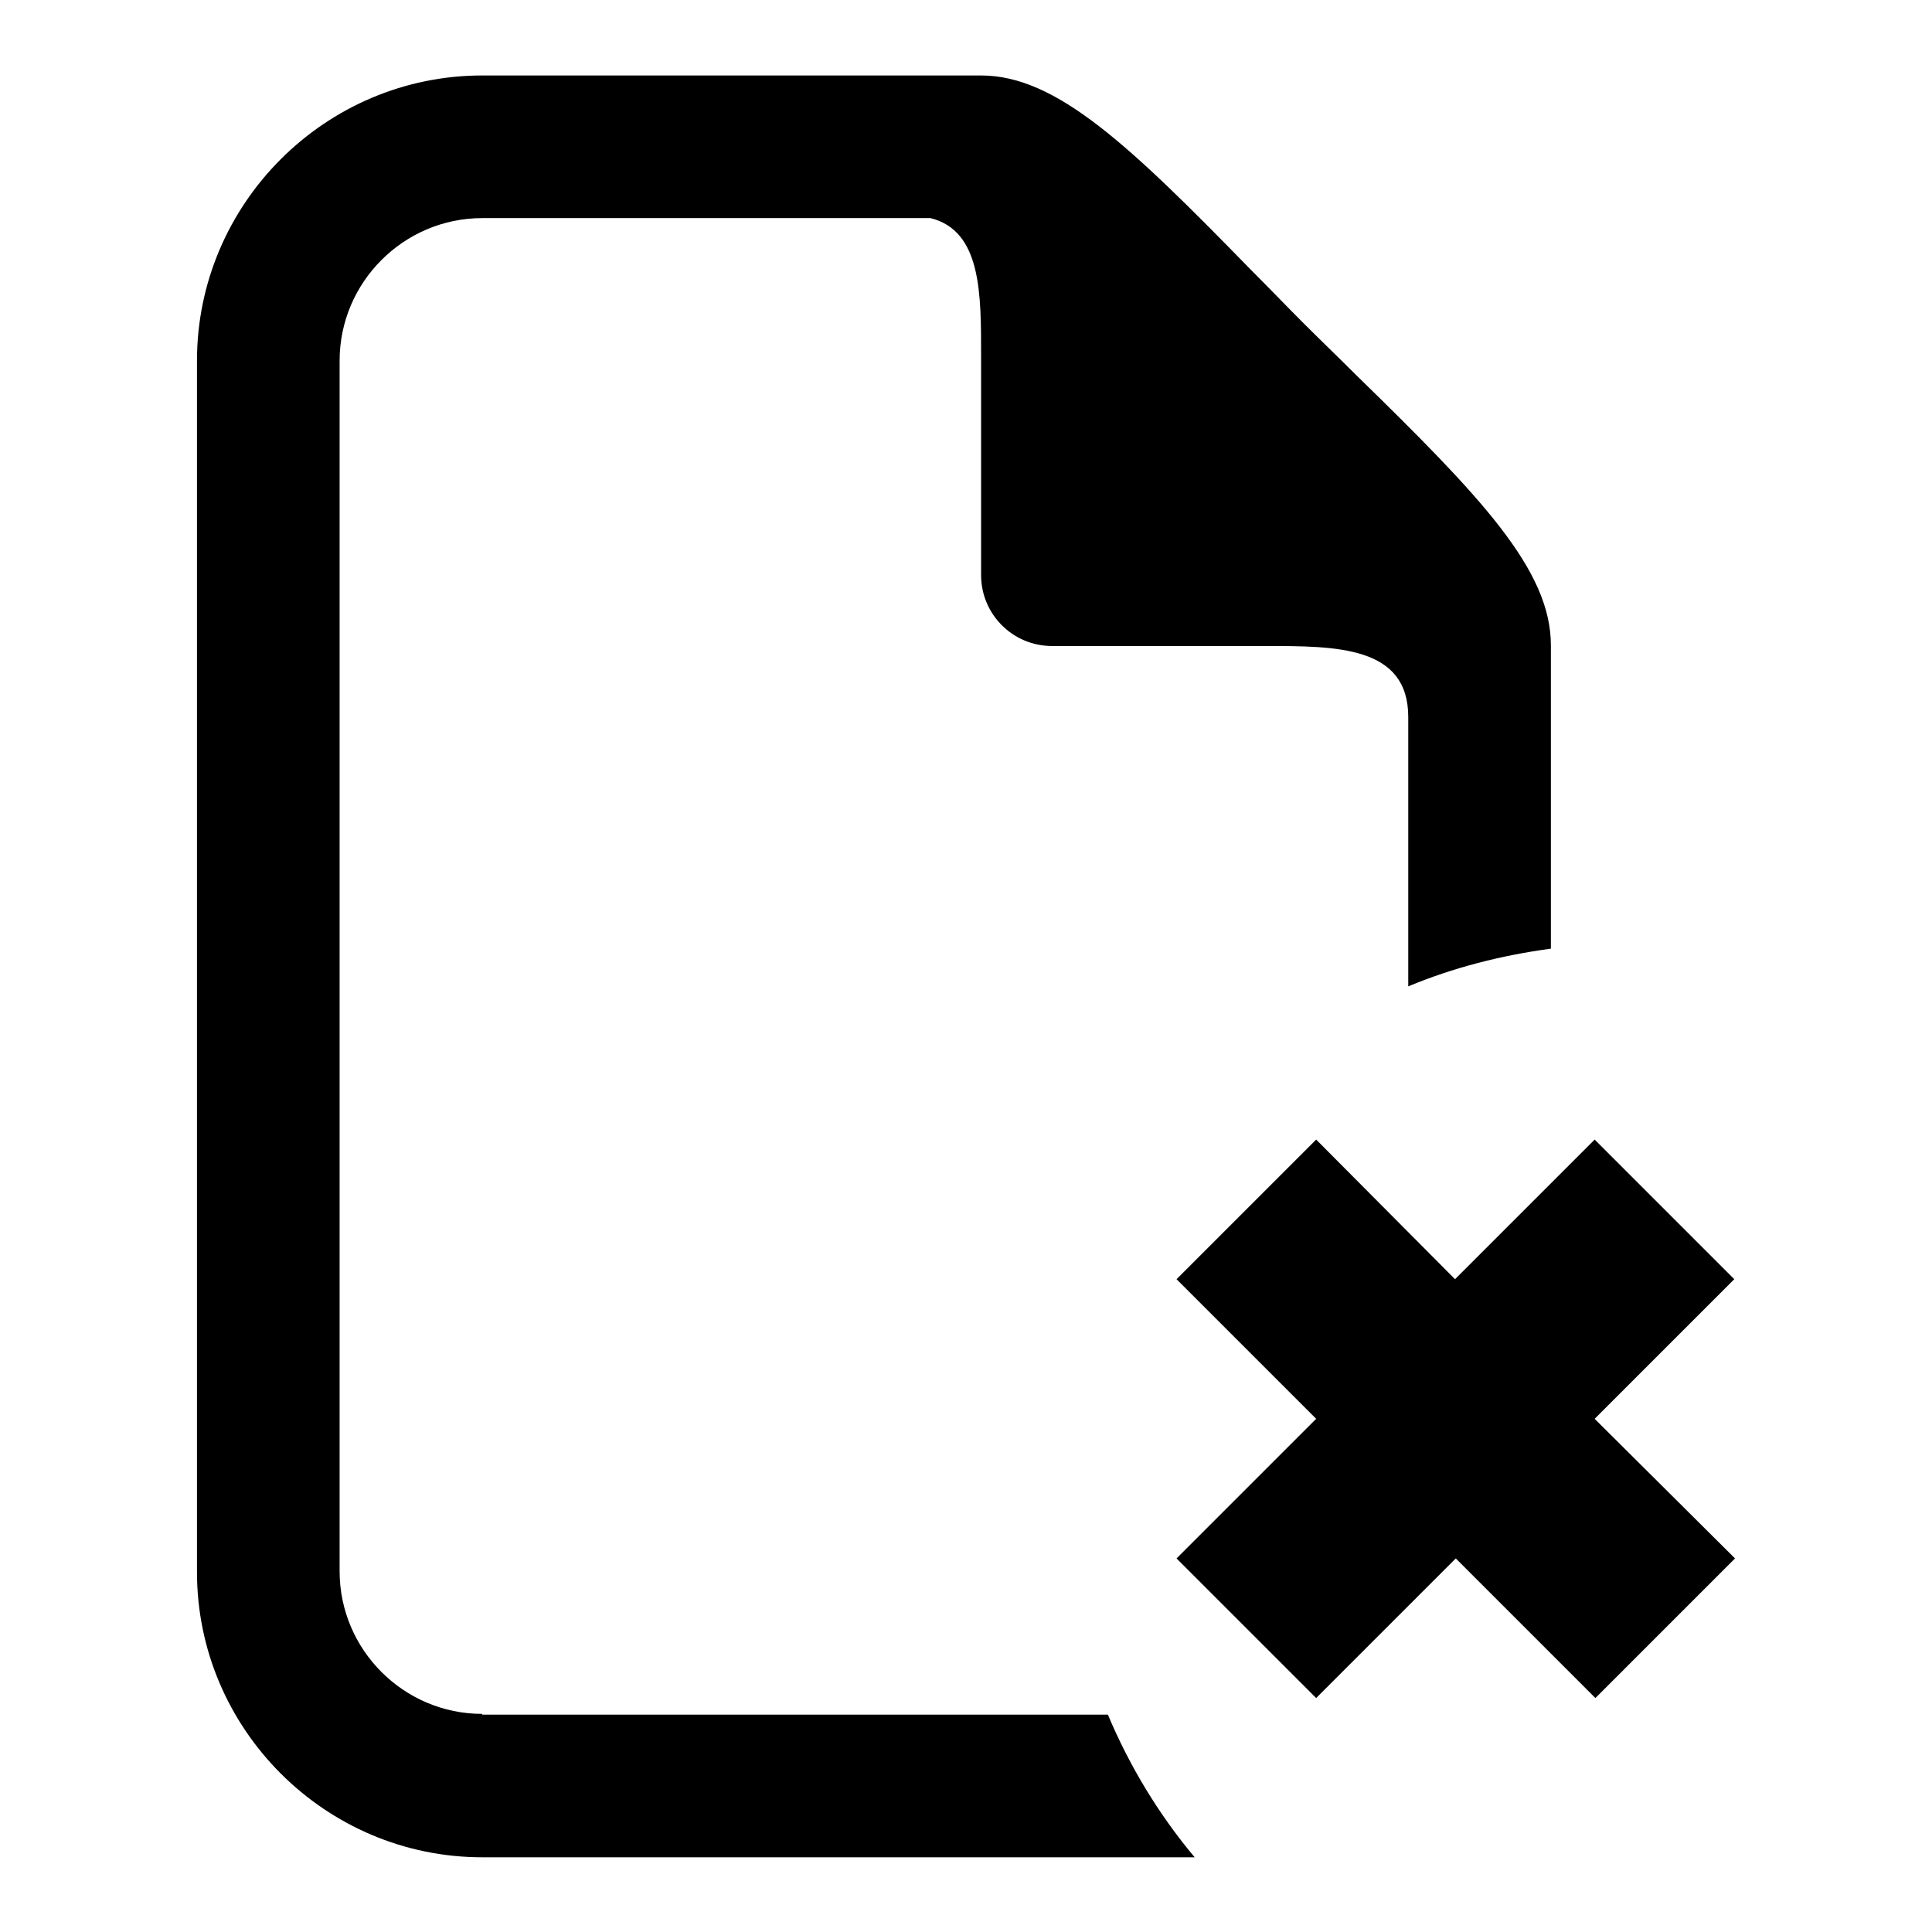
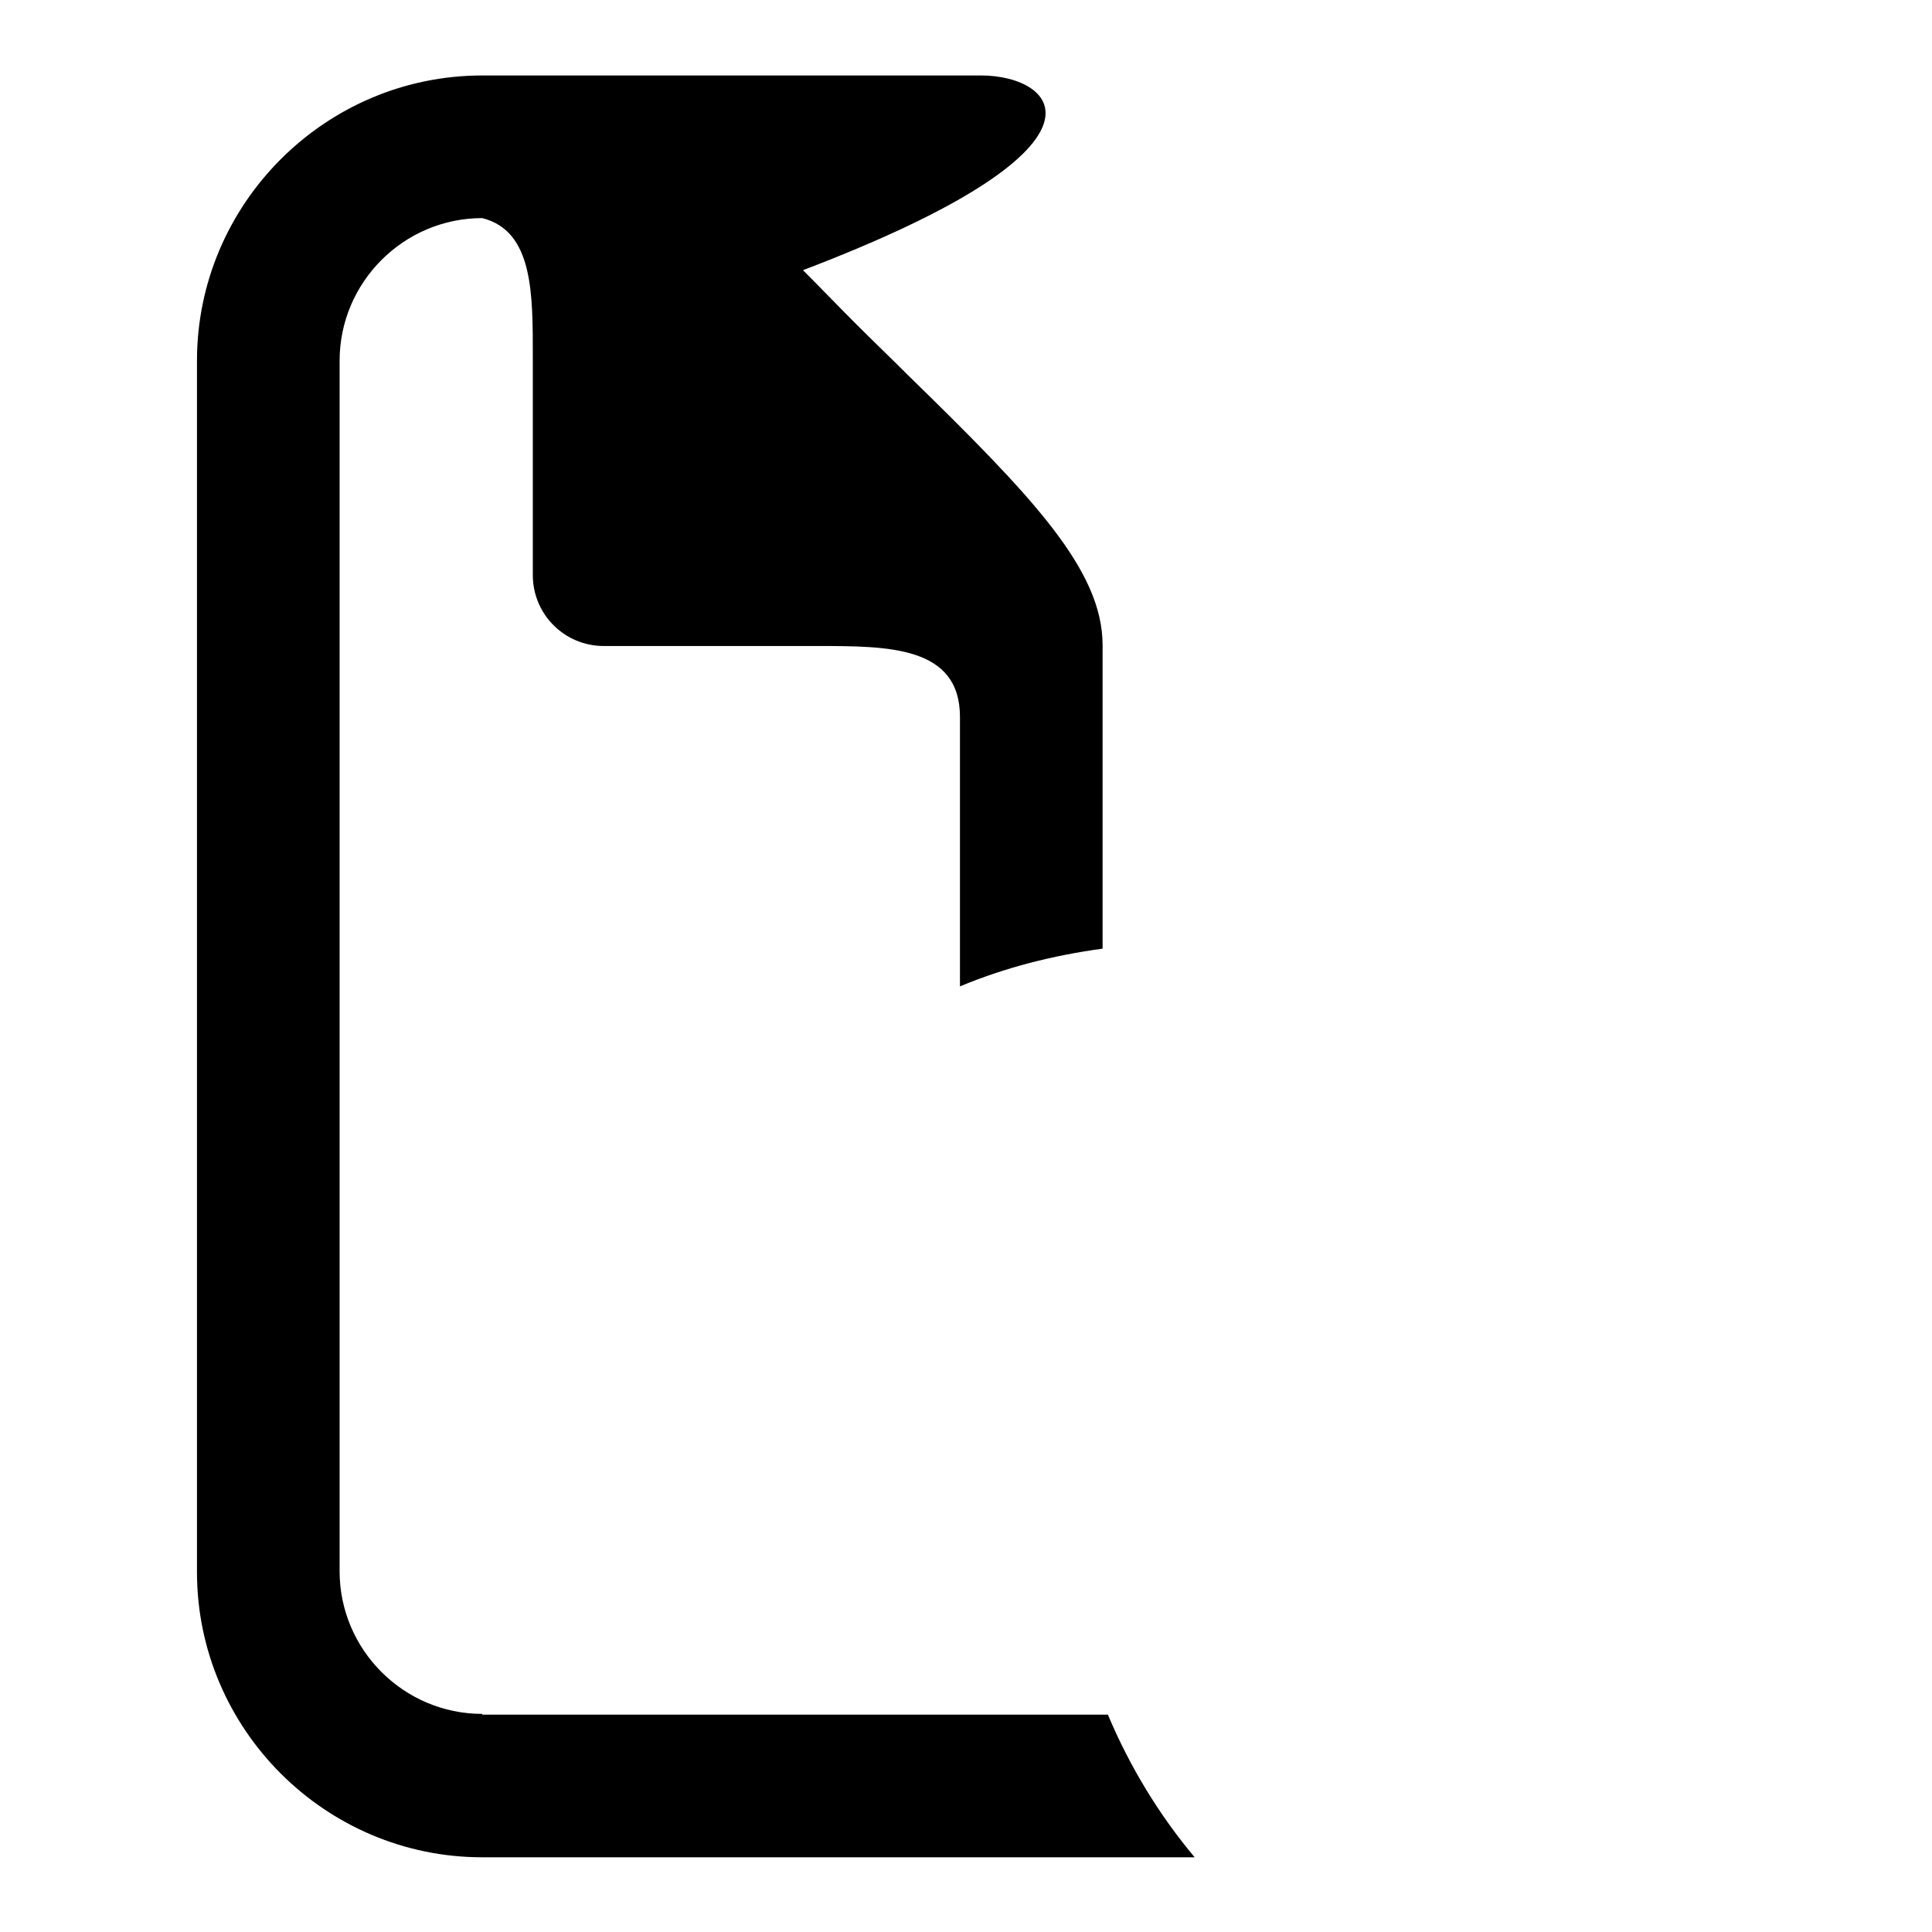
<svg xmlns="http://www.w3.org/2000/svg" version="1.1" x="0px" y="0px" viewBox="0 0 256 256" enable-background="new 0 0 256 256" xml:space="preserve">
  <g>
    <g>
-       <path fill="#000000" d="M63.9,227.1c-10.4,0-18.9-8.5-18.9-18.9V47.8c0-10.4,8.5-18.9,18.9-18.9l59.4,0c6.8,1.7,6.7,10.1,6.7,18.5v28.8c0,5.2,4.2,9.4,9.4,9.4h28.3c9.4,0,18.9,0,18.9,9.4v35.7c6-2.5,12.3-4.1,18.9-5V85.5c0-10-9.3-19.7-25.8-35.8c-2.3-2.3-4.7-4.6-7-6.9c-2.3-2.3-4.6-4.7-6.9-7C149.7,19.3,140,10,130,10H63.9c-20.8,0-37.8,17-37.8,37.8v160.5c0,20.8,17,37.8,37.8,37.8h94.4c-4.7-5.6-8.6-12-11.5-18.9H63.9L63.9,227.1z" />
-       <path fill="#000000" d="M229.8,169.5L211.3,151l-18.5,18.5L174.4,151l-18.5,18.5l18.5,18.5l-18.5,18.5l18.5,18.5l18.5-18.5l18.5,18.5l18.5-18.5L211.3,188L229.8,169.5z" />
+       <path fill="#000000" d="M63.9,227.1c-10.4,0-18.9-8.5-18.9-18.9V47.8c0-10.4,8.5-18.9,18.9-18.9c6.8,1.7,6.7,10.1,6.7,18.5v28.8c0,5.2,4.2,9.4,9.4,9.4h28.3c9.4,0,18.9,0,18.9,9.4v35.7c6-2.5,12.3-4.1,18.9-5V85.5c0-10-9.3-19.7-25.8-35.8c-2.3-2.3-4.7-4.6-7-6.9c-2.3-2.3-4.6-4.7-6.9-7C149.7,19.3,140,10,130,10H63.9c-20.8,0-37.8,17-37.8,37.8v160.5c0,20.8,17,37.8,37.8,37.8h94.4c-4.7-5.6-8.6-12-11.5-18.9H63.9L63.9,227.1z" />
    </g>
  </g>
</svg>